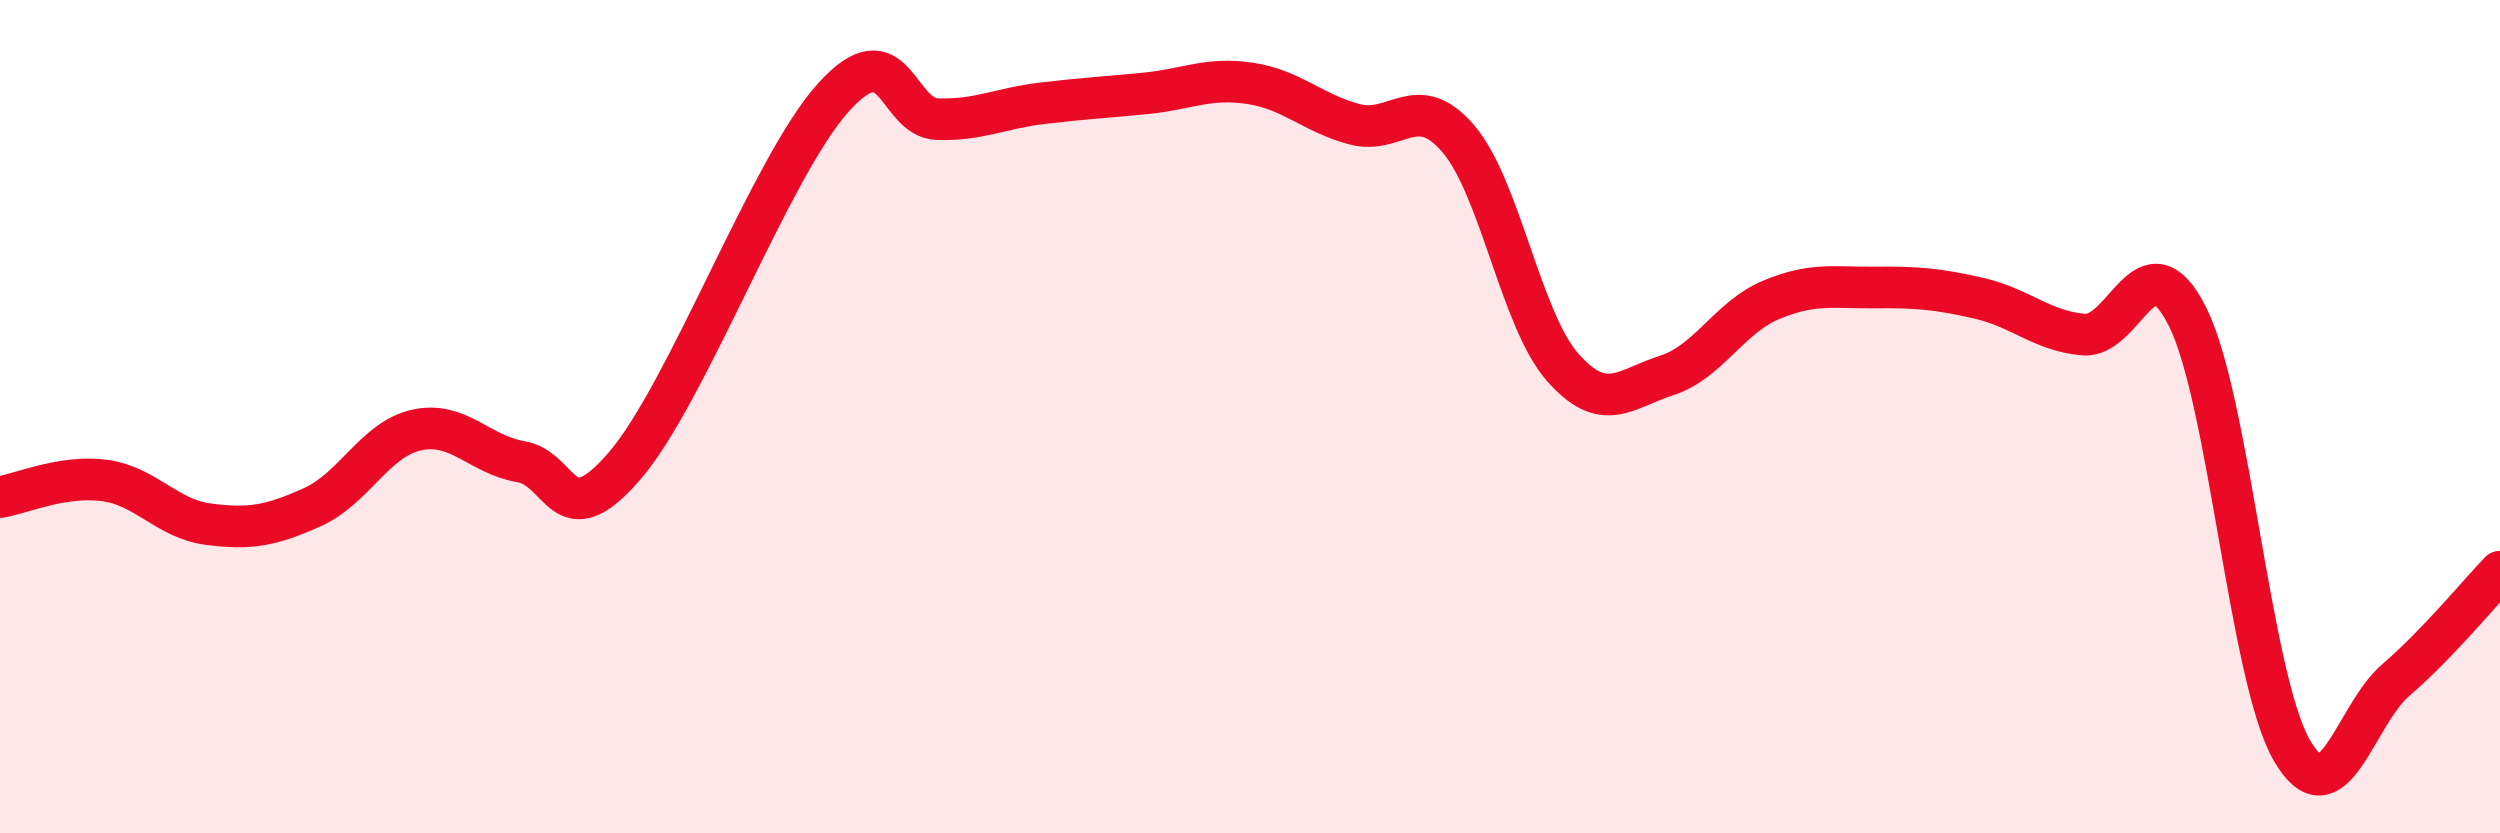
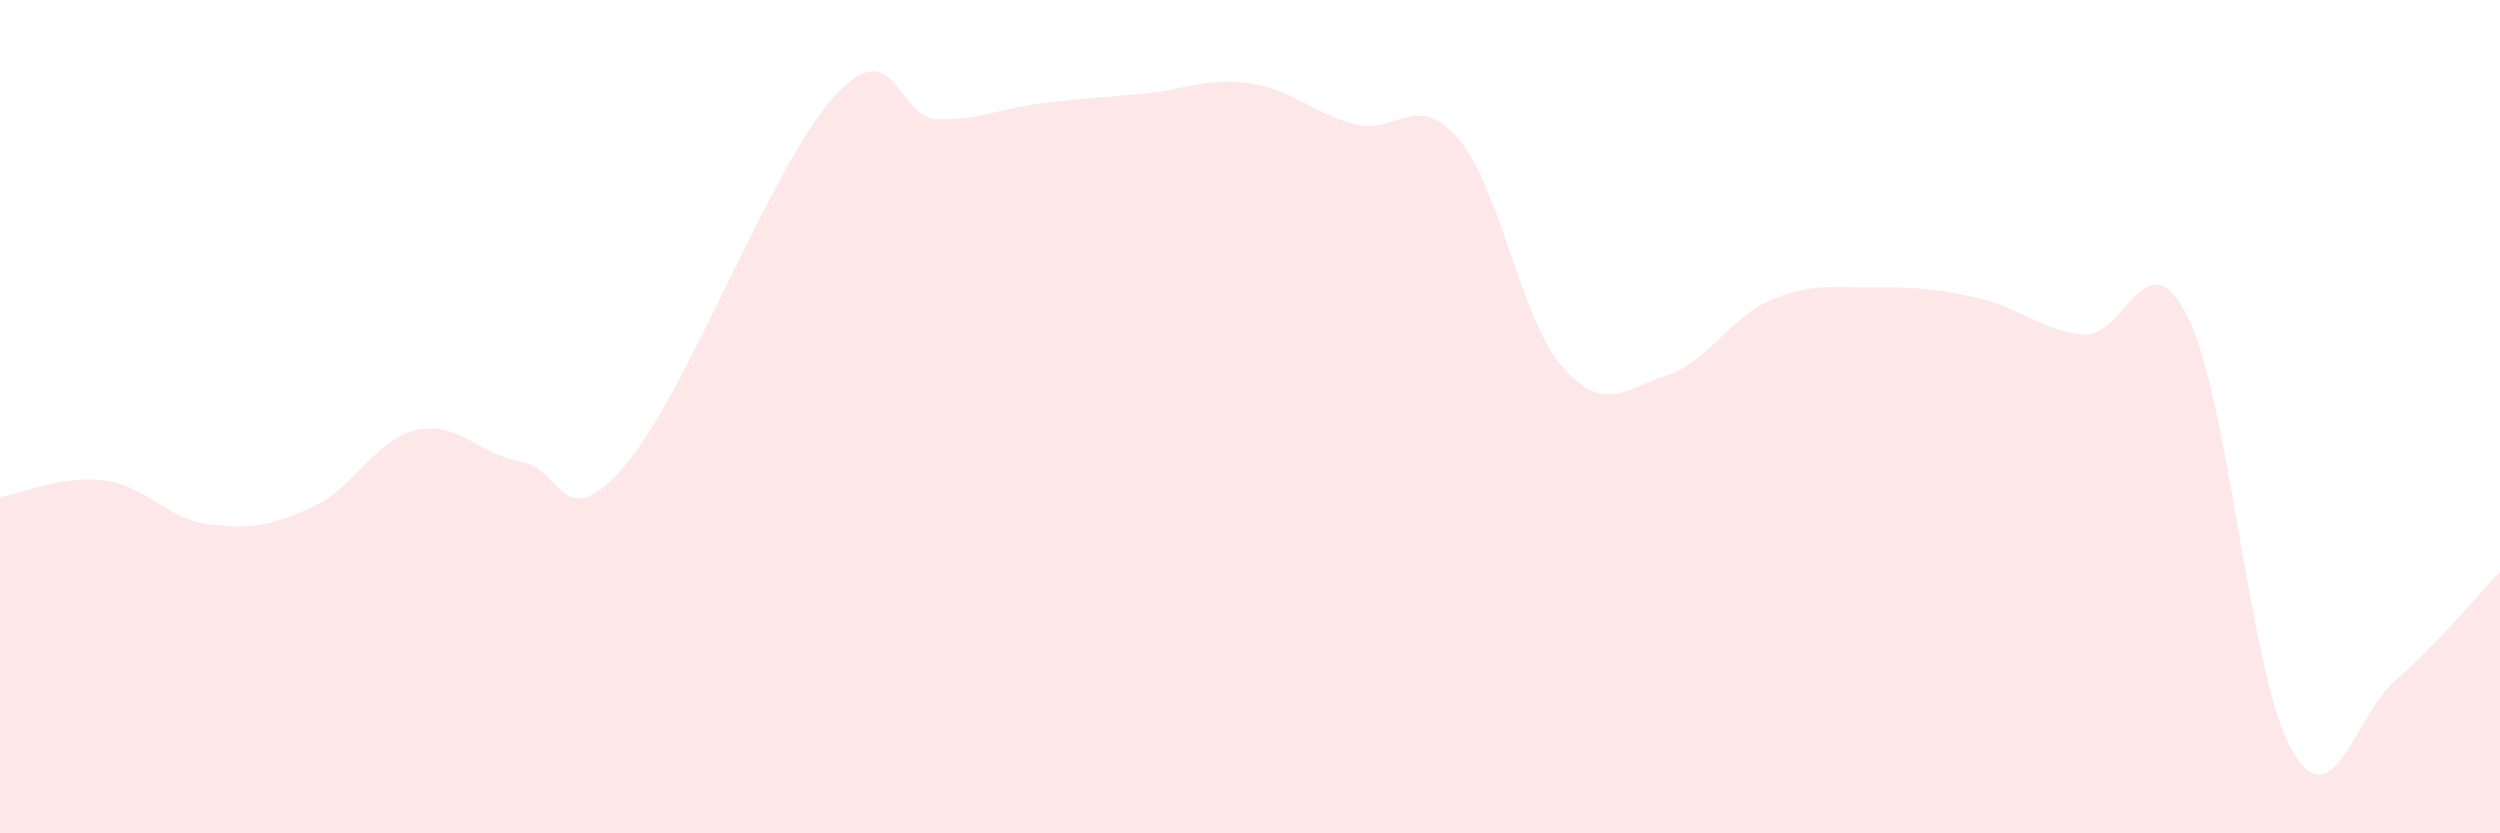
<svg xmlns="http://www.w3.org/2000/svg" width="60" height="20" viewBox="0 0 60 20">
  <path d="M 0,11.93 C 0.5,11.85 1.5,11.4 2.5,11.53 C 3.5,11.66 4,12.45 5,12.58 C 6,12.71 6.5,12.62 7.5,12.17 C 8.5,11.72 9,10.54 10,10.32 C 11,10.1 11.5,10.91 12.5,11.08 C 13.5,11.25 13.5,12.92 15,11.17 C 16.5,9.42 18.5,4 20,2.34 C 21.5,0.68 21.5,2.83 22.5,2.86 C 23.5,2.89 24,2.6 25,2.48 C 26,2.36 26.5,2.34 27.5,2.24 C 28.5,2.14 29,1.85 30,2 C 31,2.15 31.5,2.71 32.5,2.98 C 33.5,3.25 34,2.16 35,3.33 C 36,4.5 36.5,7.67 37.5,8.81 C 38.5,9.95 39,9.33 40,9.01 C 41,8.69 41.5,7.62 42.5,7.2 C 43.5,6.78 44,6.91 45,6.9 C 46,6.89 46.5,6.93 47.5,7.16 C 48.5,7.39 49,7.94 50,8.03 C 51,8.12 51.5,5.61 52.5,7.6 C 53.5,9.59 54,16.26 55,18 C 56,19.74 56.5,17.18 57.5,16.32 C 58.5,15.46 59.5,14.24 60,13.72L60 20L0 20Z" fill="#EB0A25" opacity="0.1" stroke-linecap="round" stroke-linejoin="round" />
-   <path d="M 0,11.93 C 0.5,11.85 1.5,11.4 2.5,11.53 C 3.5,11.66 4,12.45 5,12.58 C 6,12.71 6.5,12.62 7.5,12.17 C 8.5,11.72 9,10.54 10,10.32 C 11,10.1 11.5,10.91 12.5,11.08 C 13.5,11.25 13.5,12.92 15,11.17 C 16.5,9.42 18.5,4 20,2.34 C 21.5,0.68 21.5,2.83 22.5,2.86 C 23.5,2.89 24,2.6 25,2.48 C 26,2.36 26.5,2.34 27.5,2.24 C 28.5,2.14 29,1.85 30,2 C 31,2.15 31.5,2.71 32.5,2.98 C 33.5,3.25 34,2.16 35,3.33 C 36,4.5 36.5,7.67 37.5,8.81 C 38.5,9.95 39,9.33 40,9.01 C 41,8.69 41.5,7.62 42.5,7.2 C 43.5,6.78 44,6.91 45,6.9 C 46,6.89 46.5,6.93 47.5,7.16 C 48.5,7.39 49,7.94 50,8.03 C 51,8.12 51.5,5.61 52.5,7.6 C 53.5,9.59 54,16.26 55,18 C 56,19.74 56.5,17.18 57.5,16.32 C 58.5,15.46 59.5,14.24 60,13.72" stroke="#EB0A25" stroke-width="1" fill="none" stroke-linecap="round" stroke-linejoin="round" />
</svg>